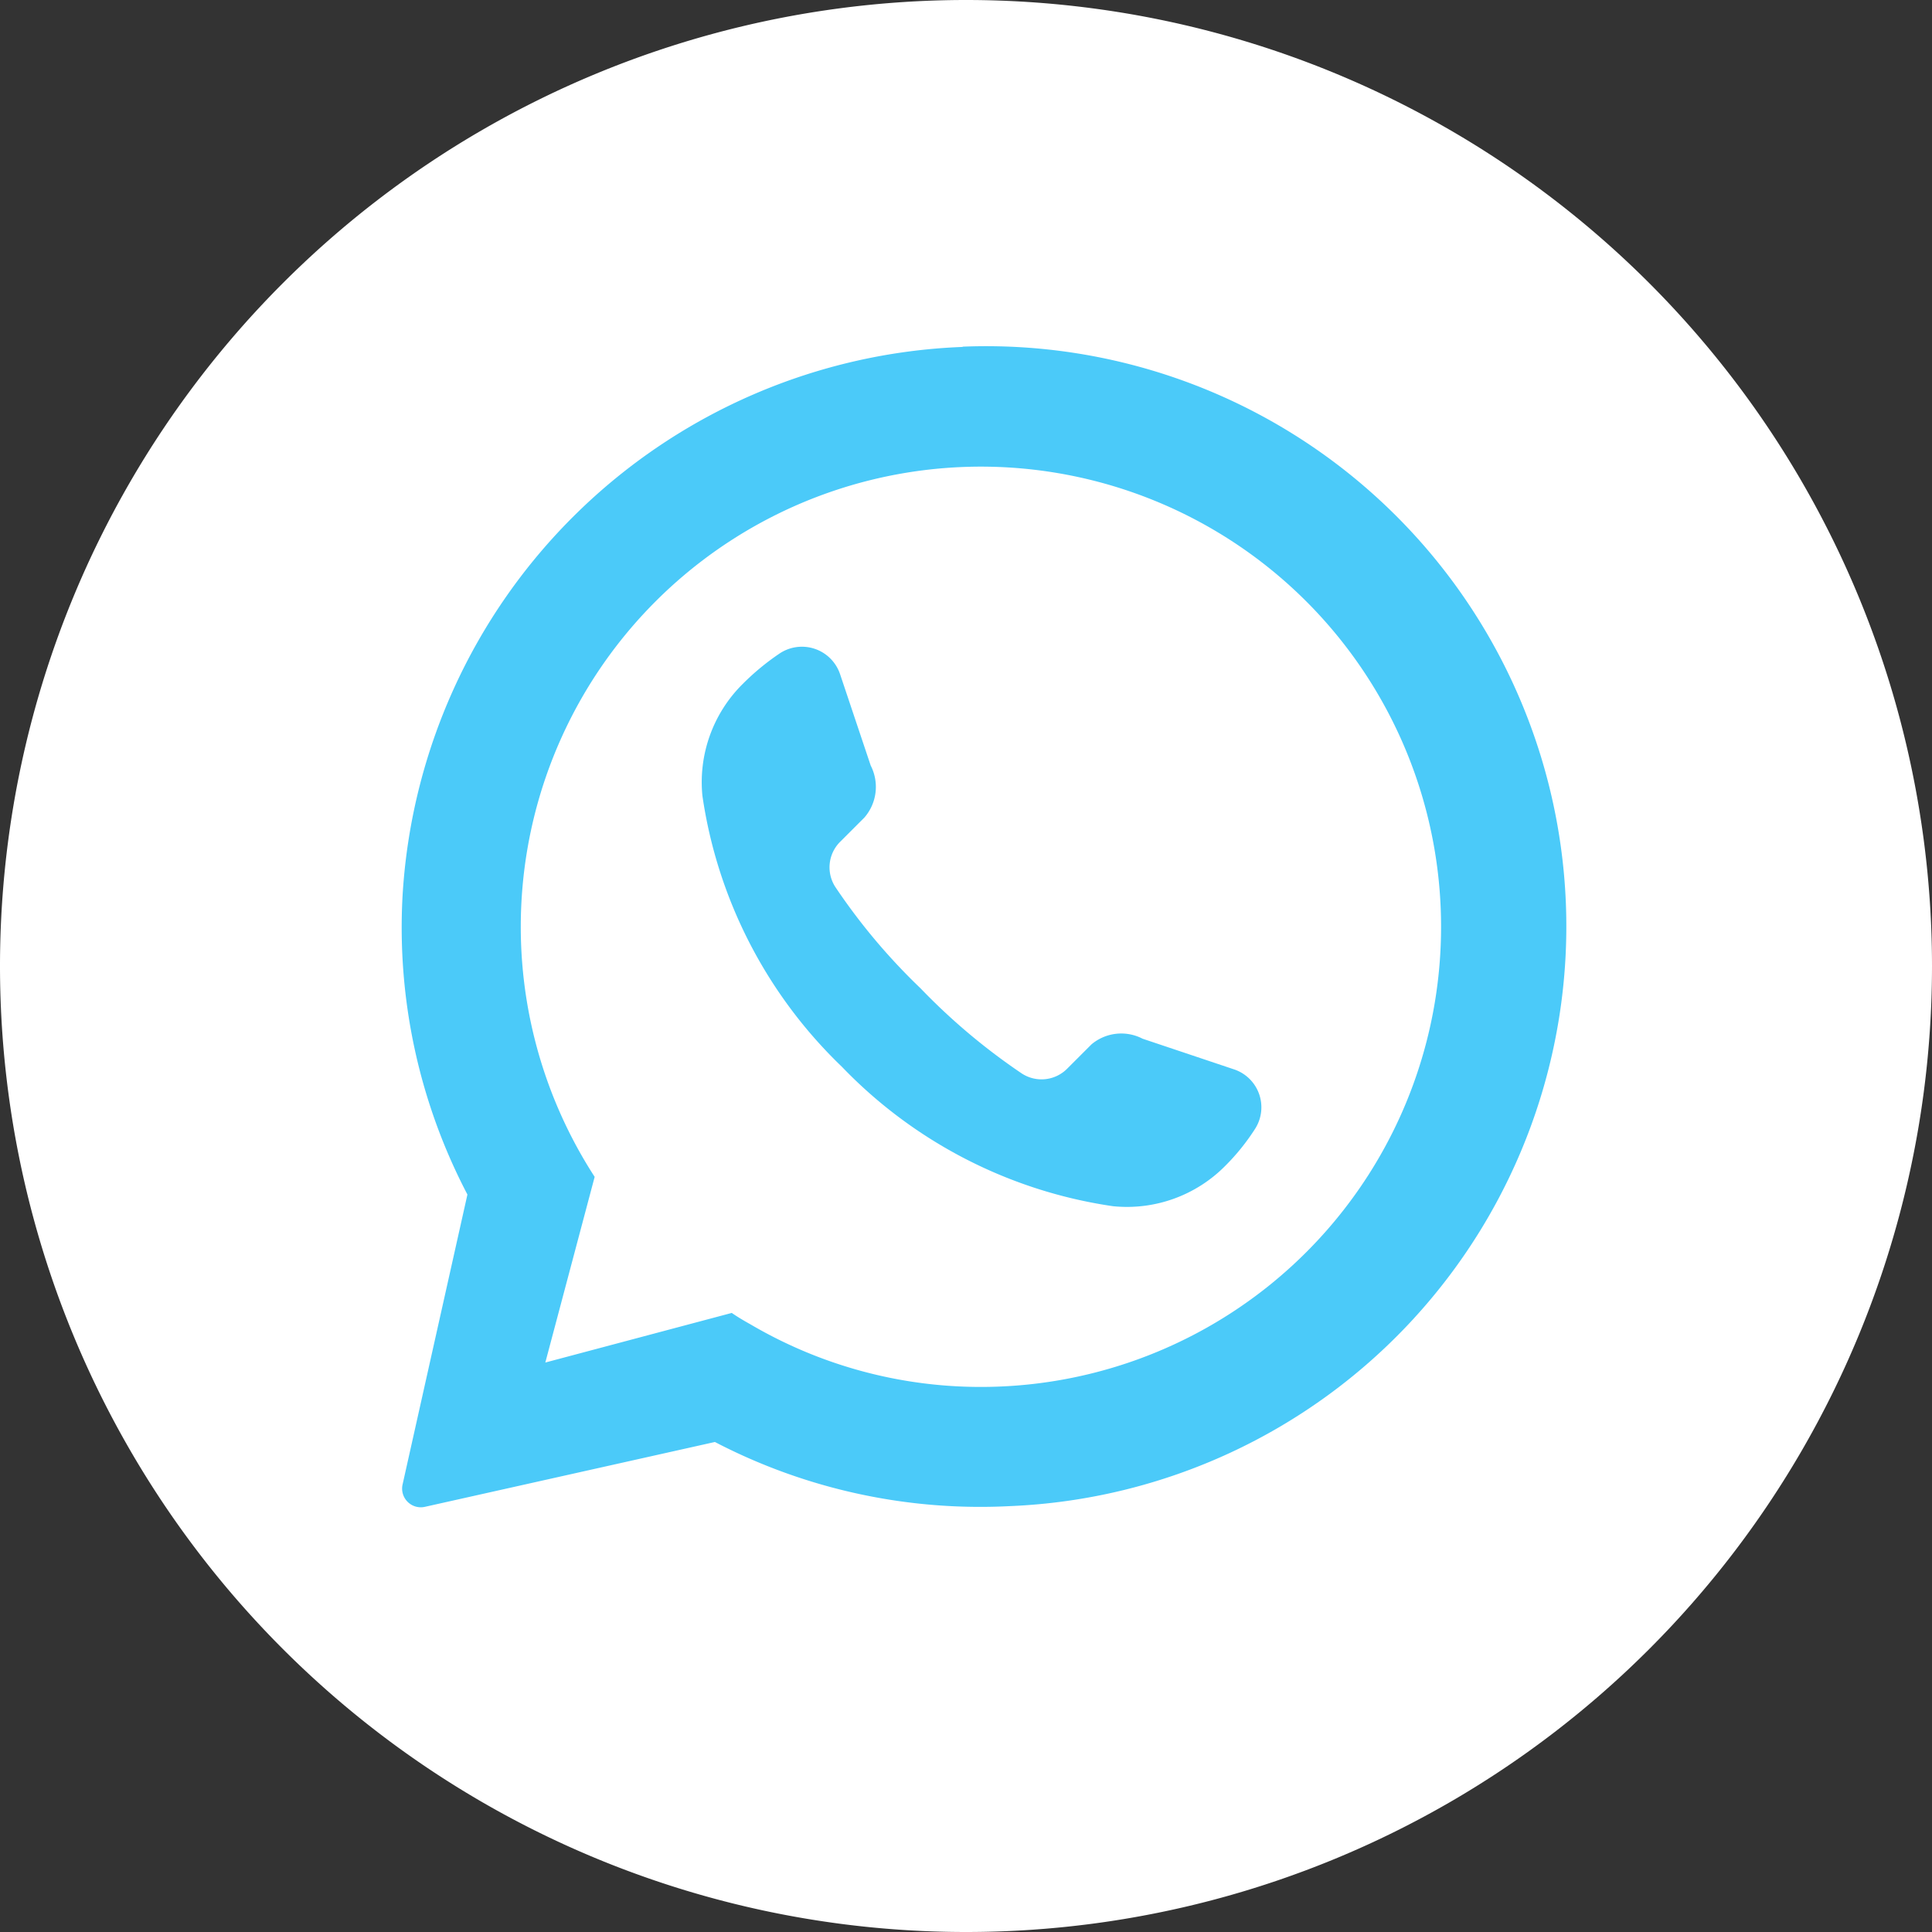
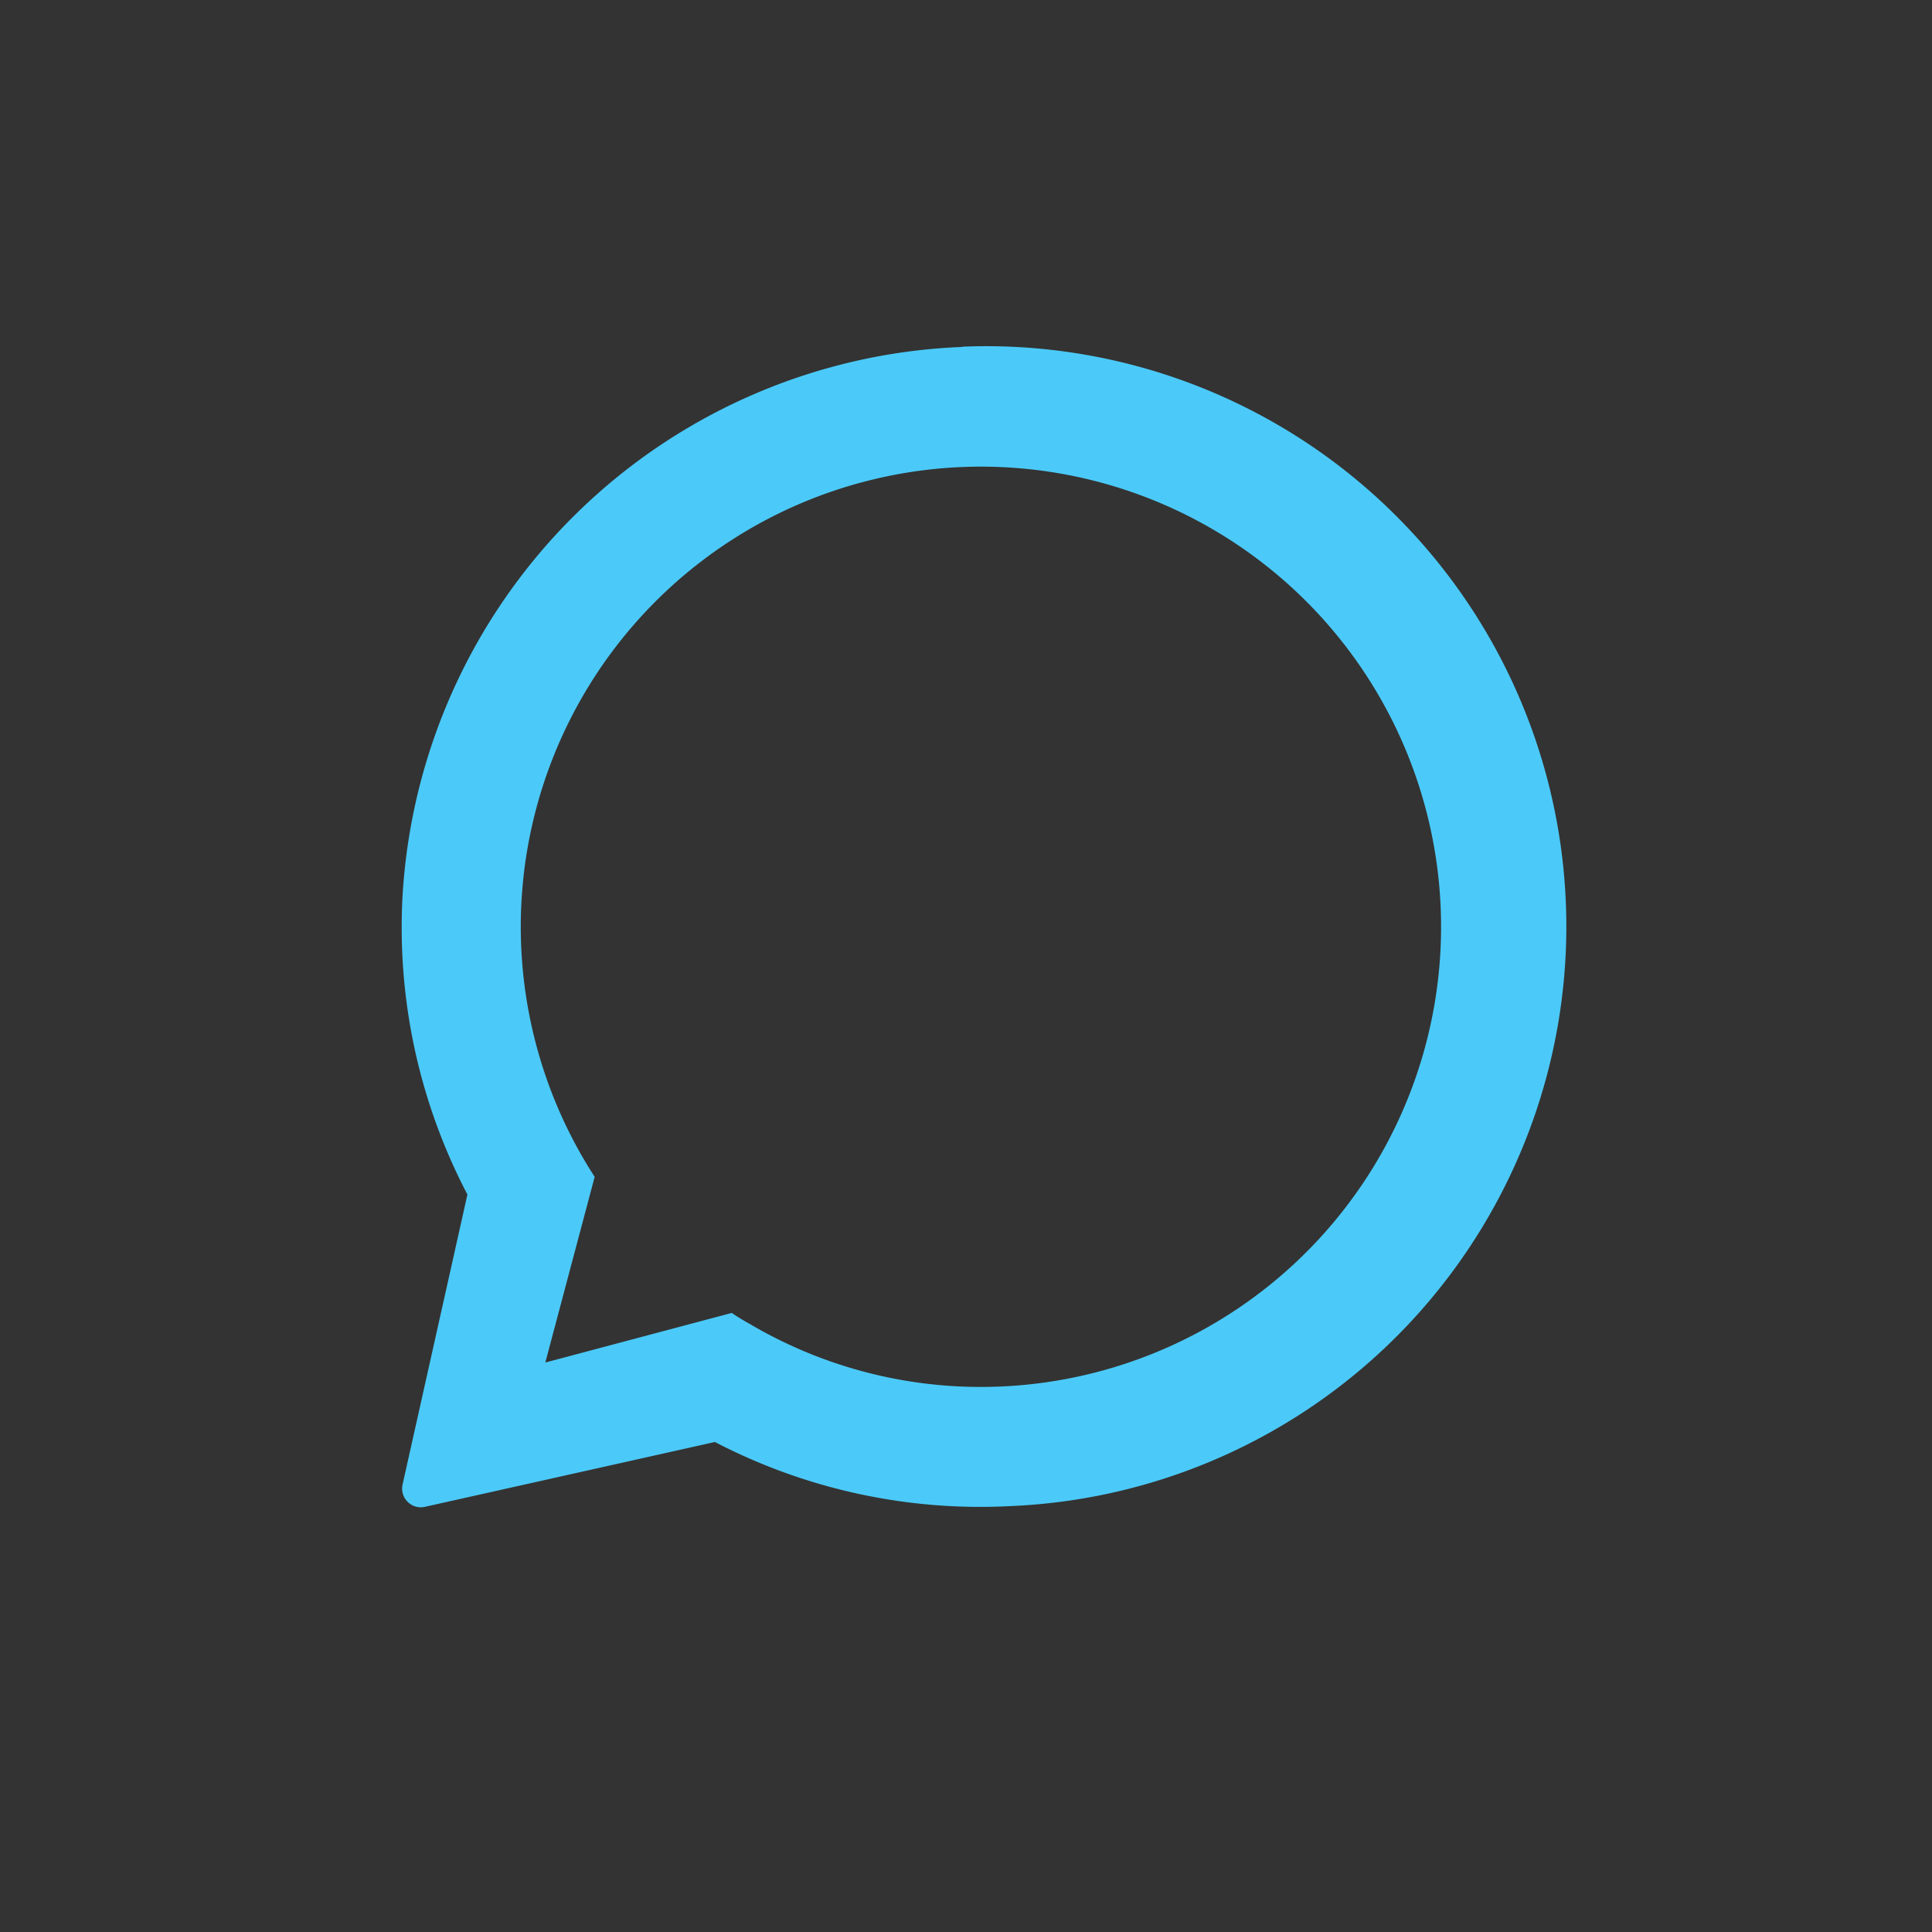
<svg xmlns="http://www.w3.org/2000/svg" id="Capa_1" data-name="Capa 1" viewBox="0 0 74.4 74.4">
  <rect x="0" y="0" width="74.4" height="74.4" fill="#333333" stroke="none" />
  <defs>
    <style>.cls-1{fill:#fff;}.cls-2{fill:#4bcaf9;}</style>
  </defs>
-   <path class="cls-1" d="M74.4,37.2A37.19,37.19,0,0,1,37.2,74.4h0A37.2,37.2,0,0,1,0,37.2H0A37.21,37.21,0,0,1,37.2,0h0A37.2,37.2,0,0,1,74.4,37.2Z" />
  <path class="cls-2" d="M37.07,13.36A22.47,22.47,0,0,0,15.5,34.54,22.16,22.16,0,0,0,18,46l-2.5,11.18a.72.72,0,0,0,.85.85l11.18-2.5h0A22.13,22.13,0,0,0,38.88,58a22.34,22.34,0,0,0-1.81-44.65Zm.74,40.05A17.51,17.51,0,0,1,28.9,51c-.25-.14-.49-.28-.72-.44L21,52.47l1.9-7.15a17.72,17.72,0,1,1,14.87,8.09Z" />
-   <path class="cls-2" d="M48.32,43.49a8.43,8.43,0,0,1-1.15,1.42,5.32,5.32,0,0,1-4.31,1.54,18.1,18.1,0,0,1-10.44-5.37,18.08,18.08,0,0,1-5.37-10.43,5.32,5.32,0,0,1,1.55-4.31A9.53,9.53,0,0,1,30,25.18a1.55,1.55,0,0,1,2.35.78l1.18,3.52a1.8,1.8,0,0,1-.24,2l-.94.94a1.39,1.39,0,0,0-.18,1.74,23.56,23.56,0,0,0,3.28,3.9,24.09,24.09,0,0,0,3.9,3.28,1.39,1.39,0,0,0,1.74-.18l.94-.94A1.78,1.78,0,0,1,44,40l3.52,1.18A1.54,1.54,0,0,1,48.32,43.49Z" />
</svg>